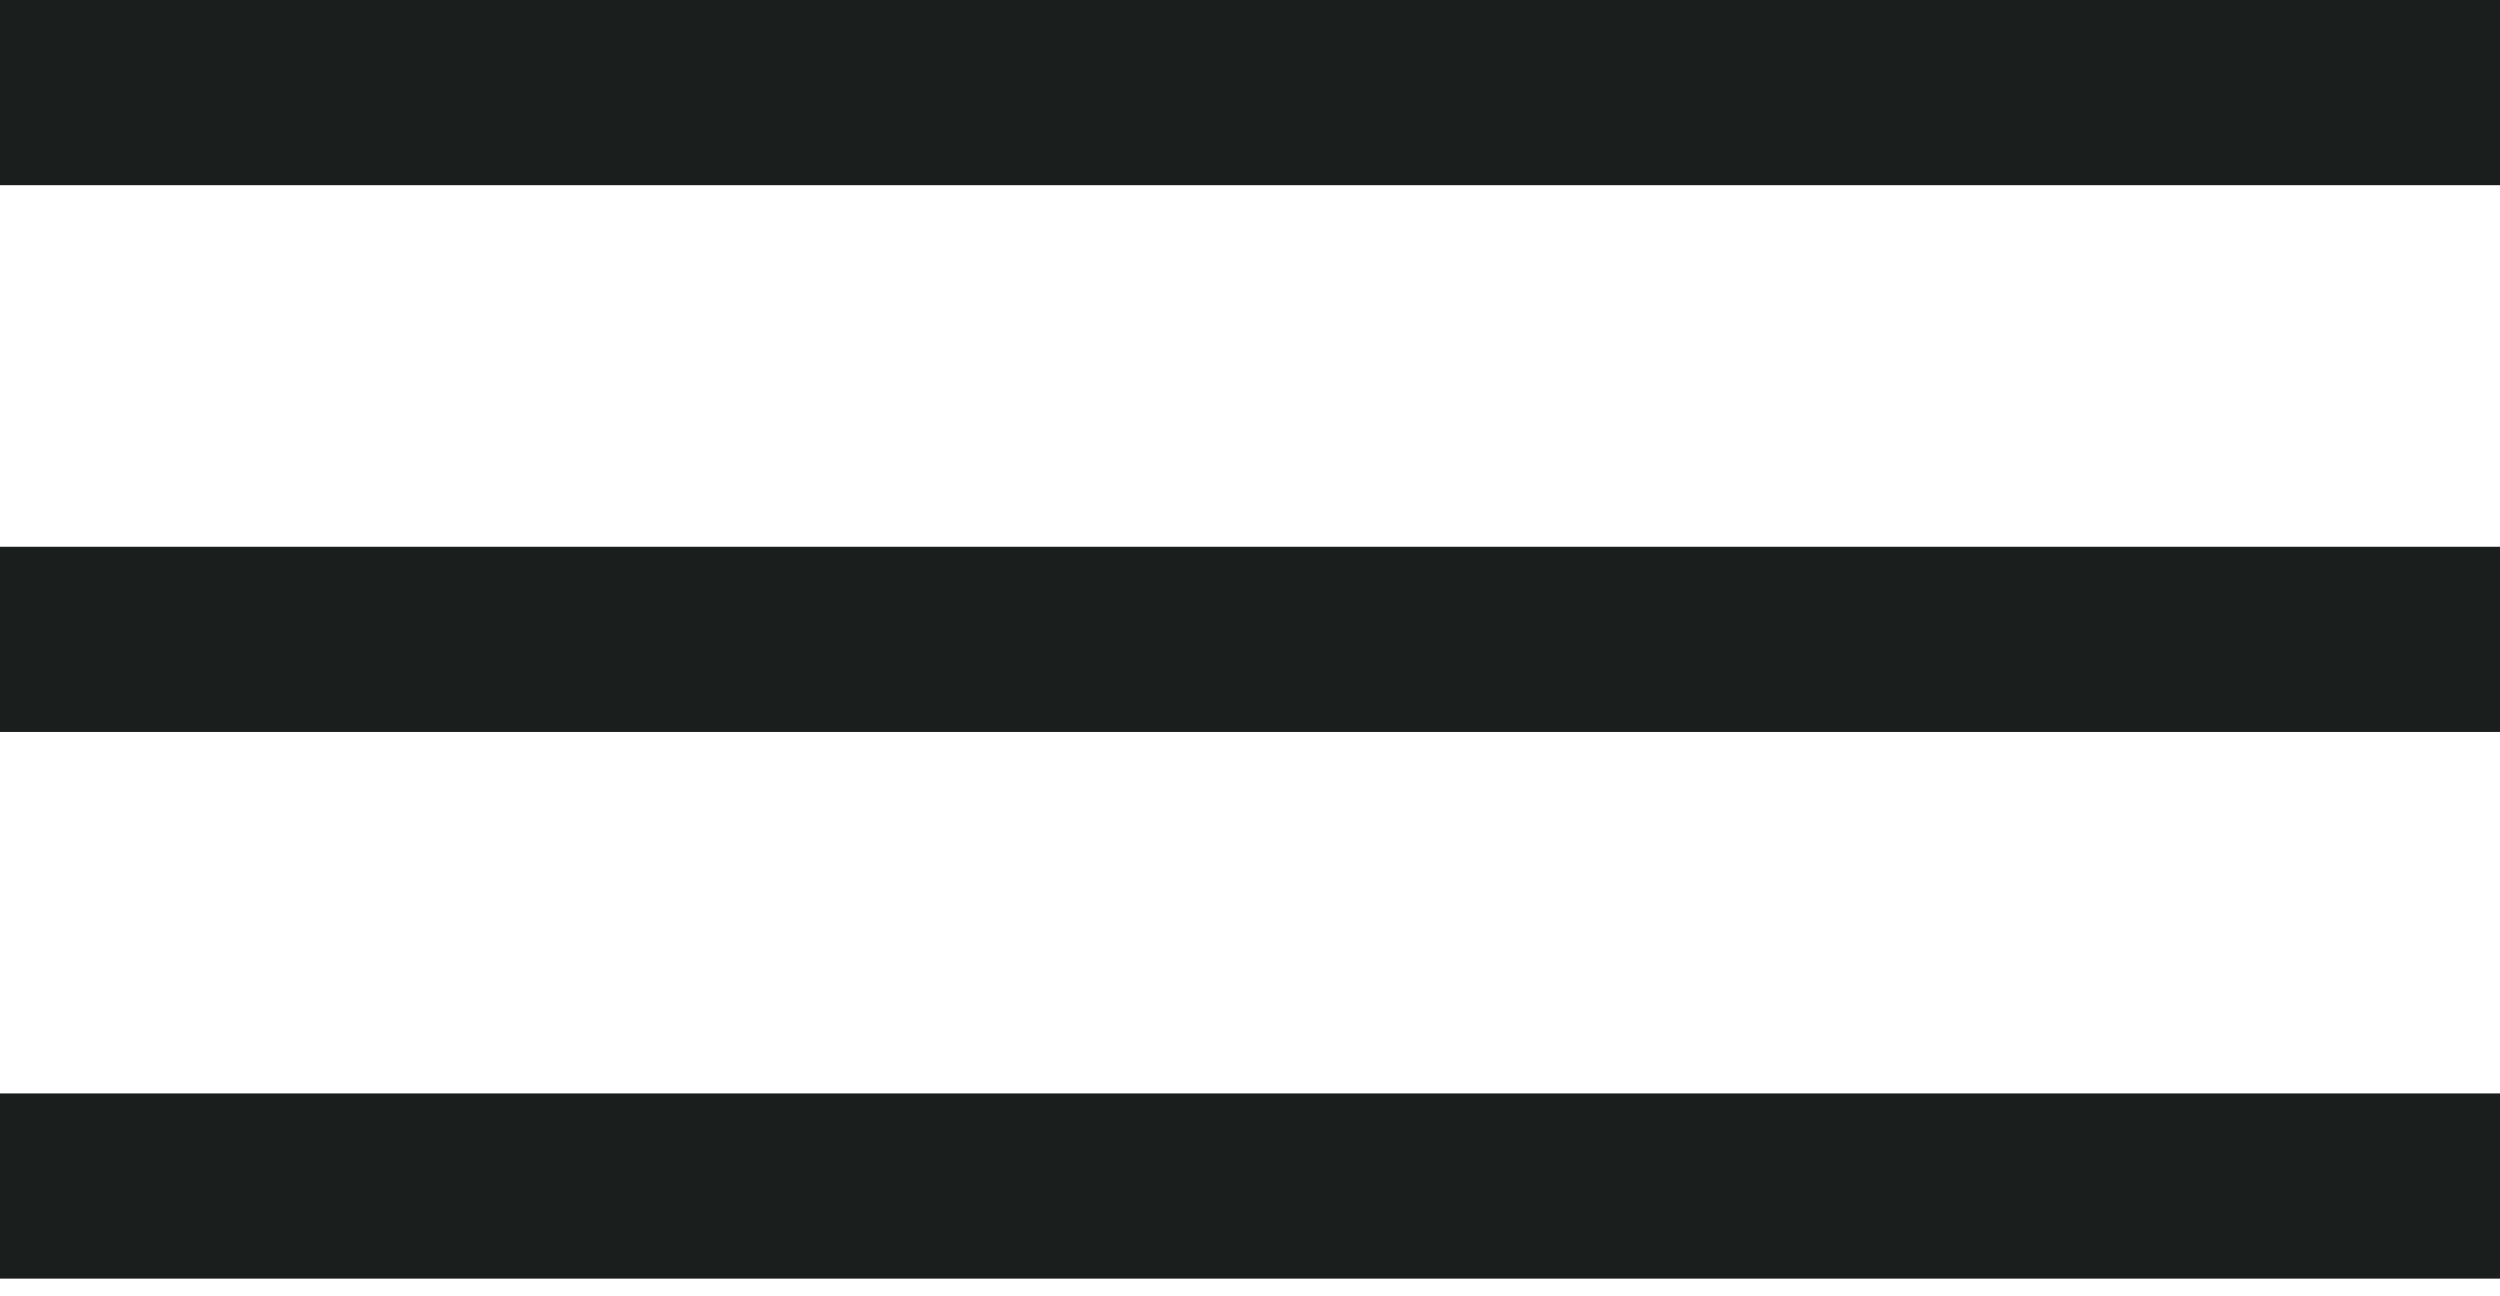
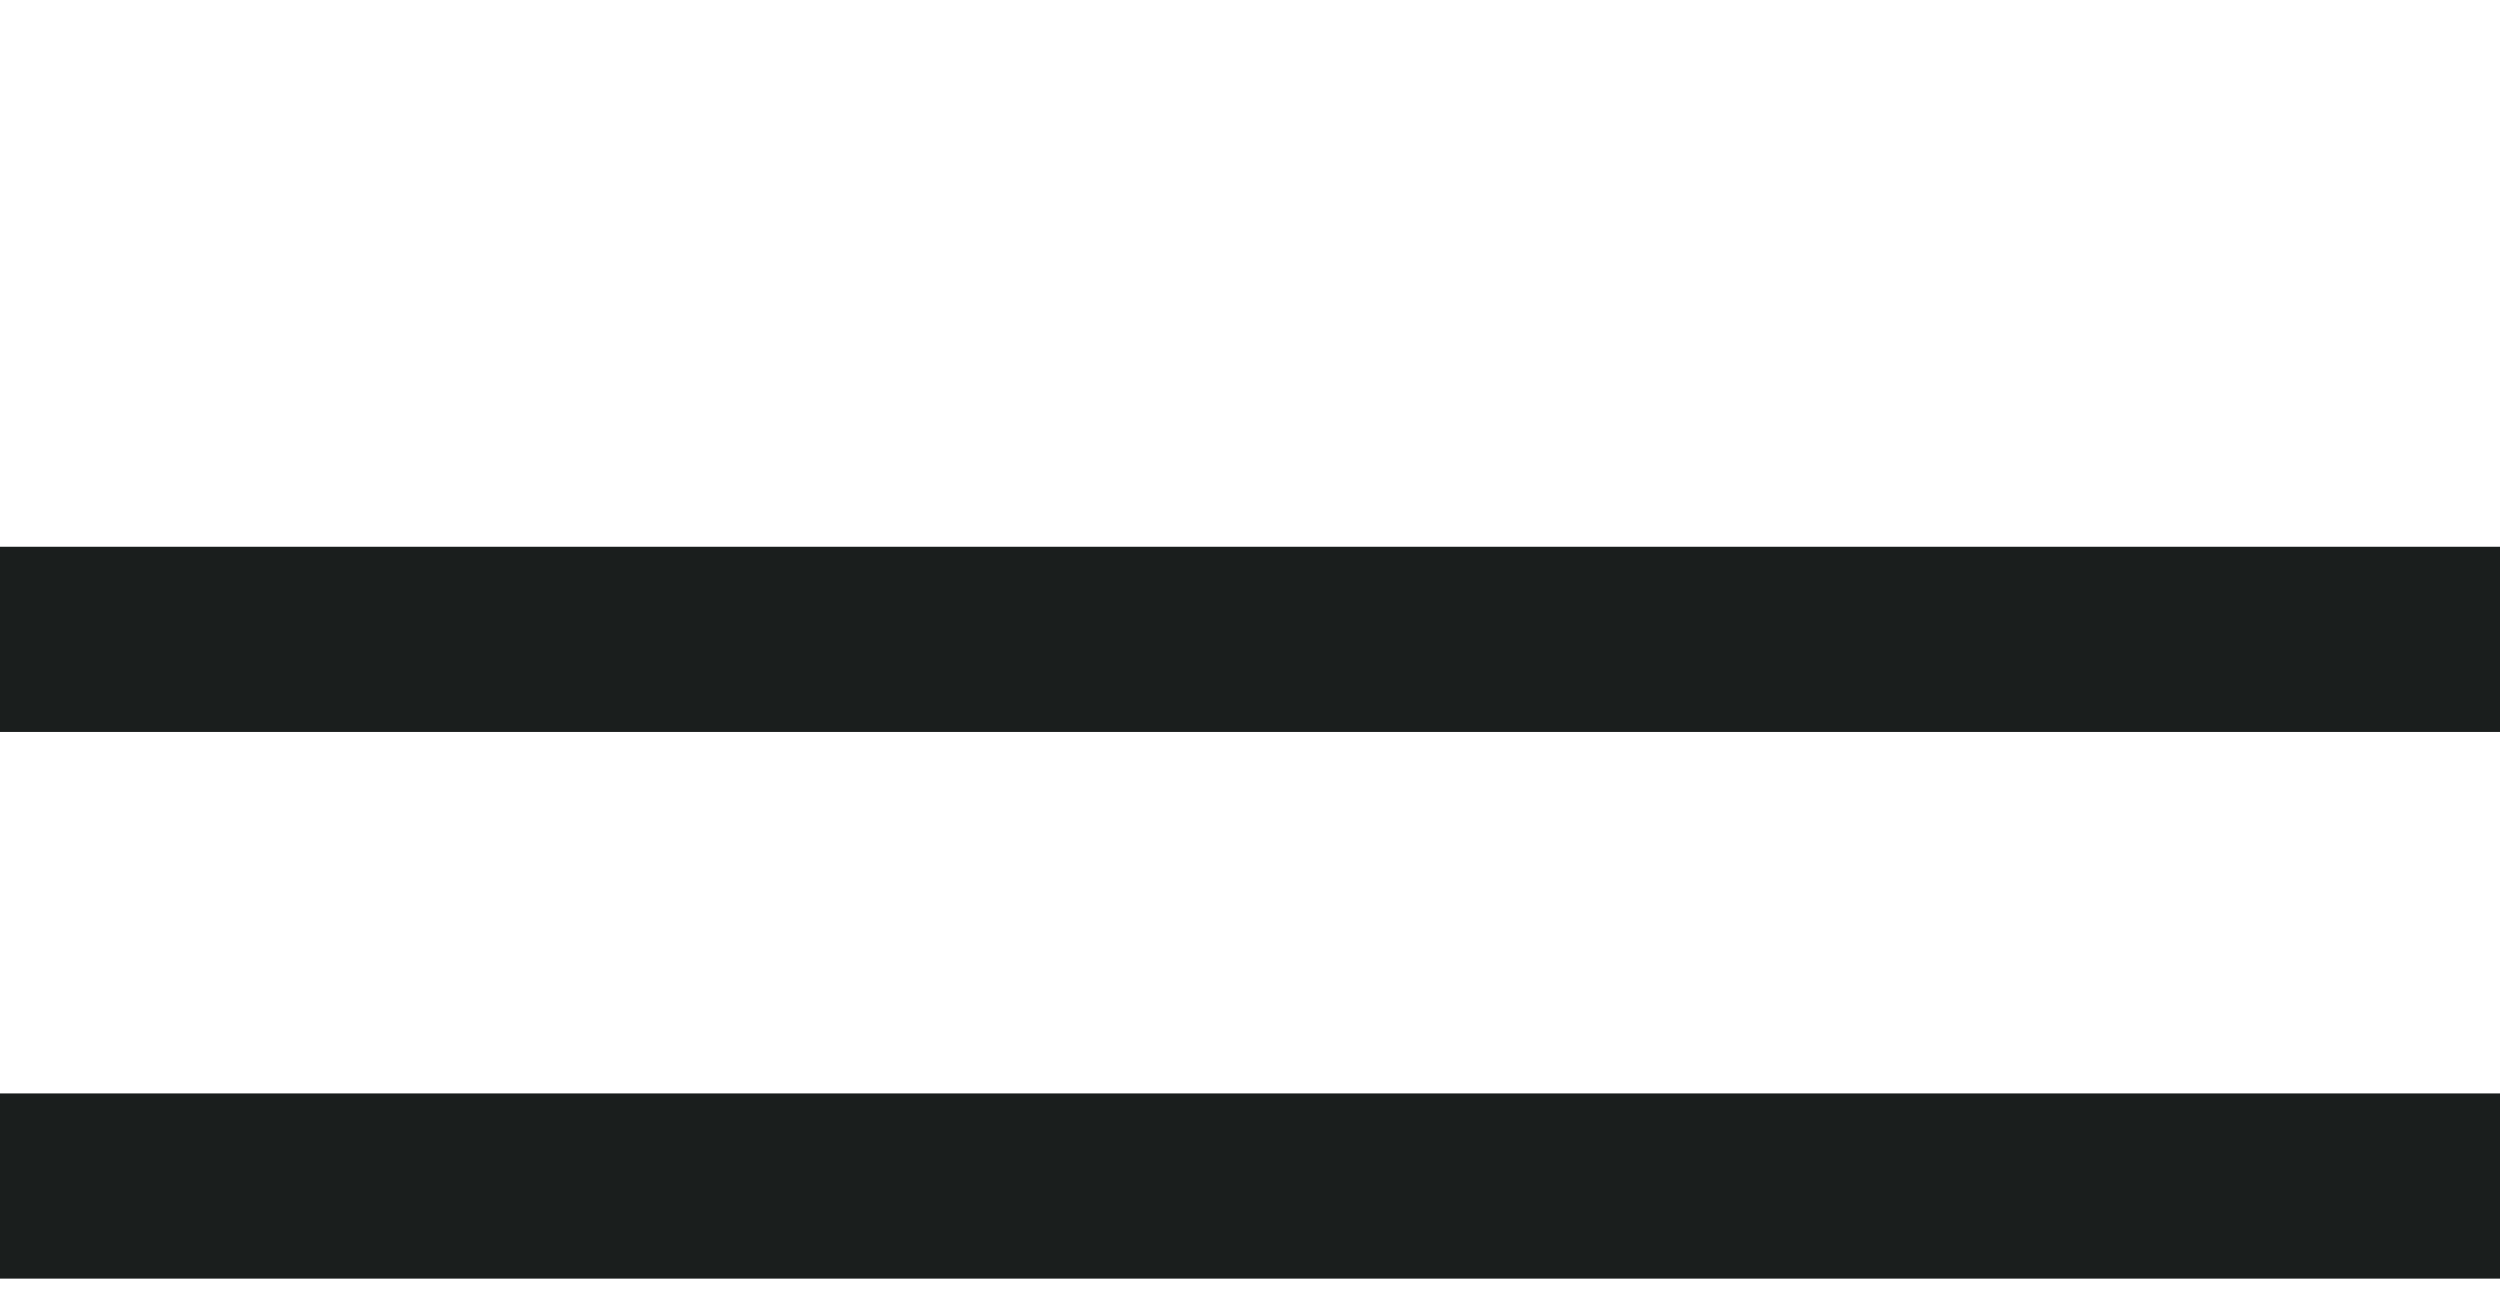
<svg xmlns="http://www.w3.org/2000/svg" viewBox="0 0 27 14" fill="none">
-   <path d="M0 1H27" stroke="#1A1E1D" stroke-width="2" />
  <path d="M0 6.905H27" stroke="#1A1E1D" stroke-width="2" />
  <path d="M0 12.809H27" stroke="#1A1E1D" stroke-width="2" />
</svg>